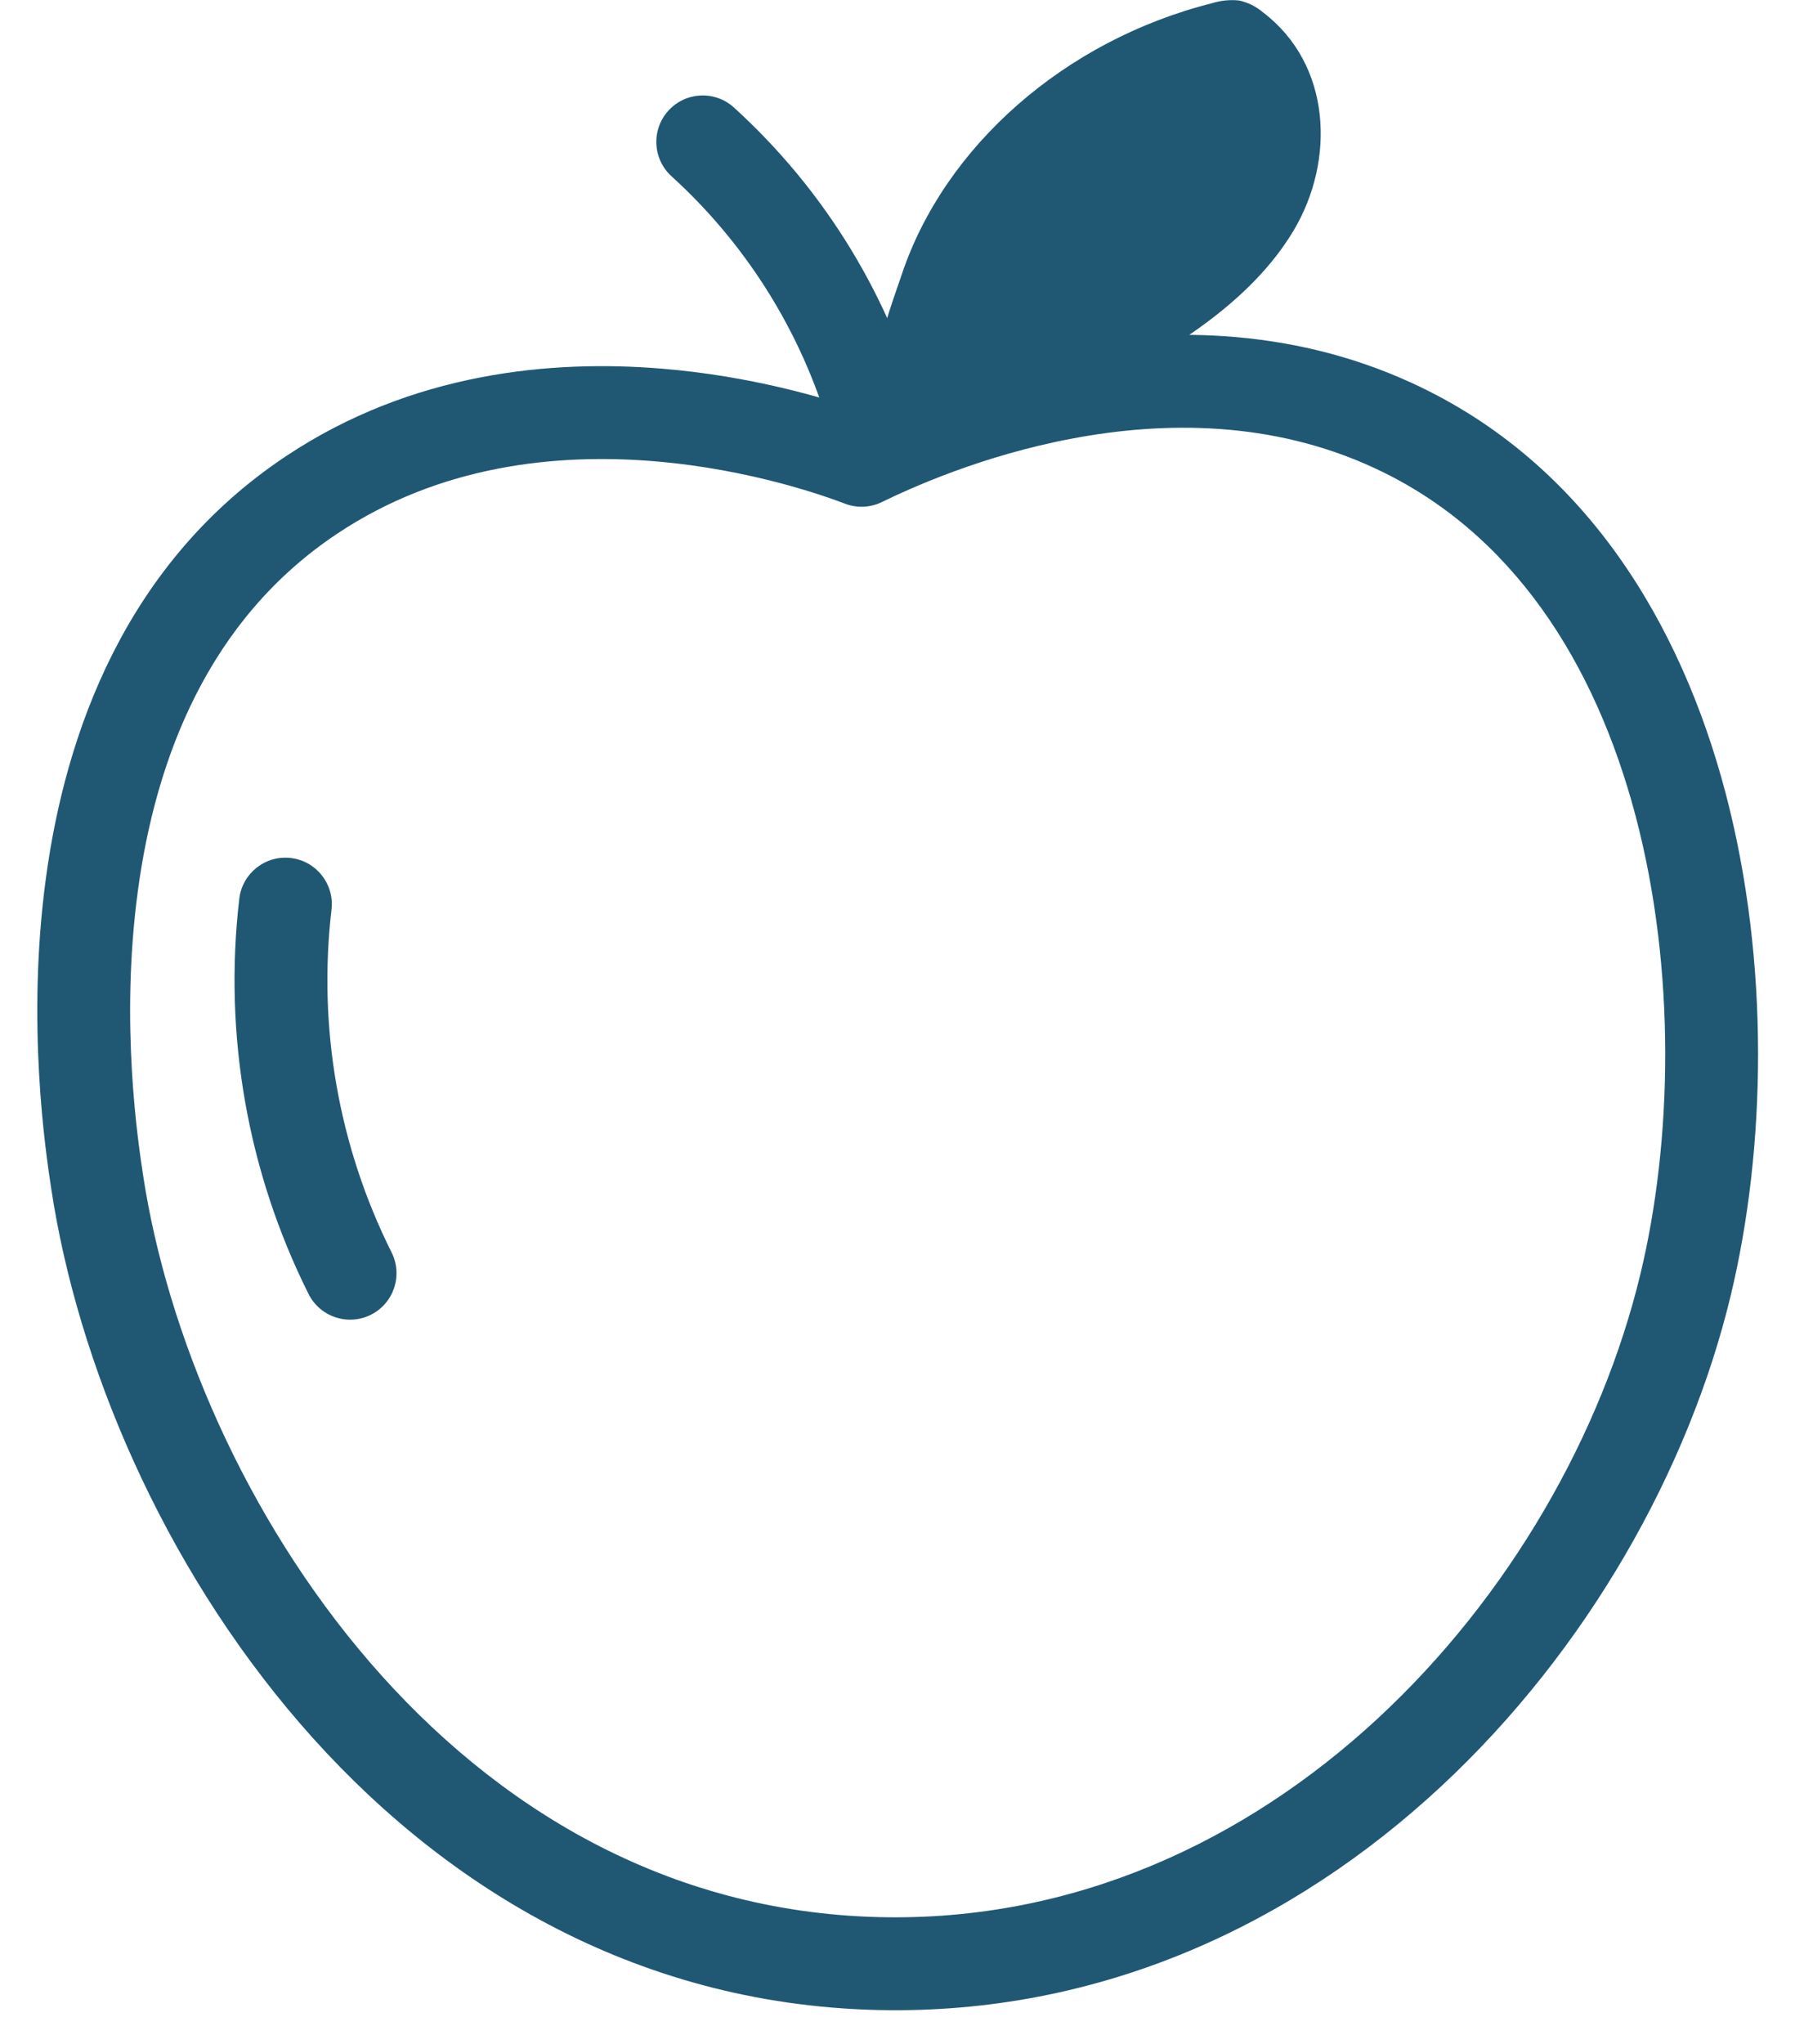
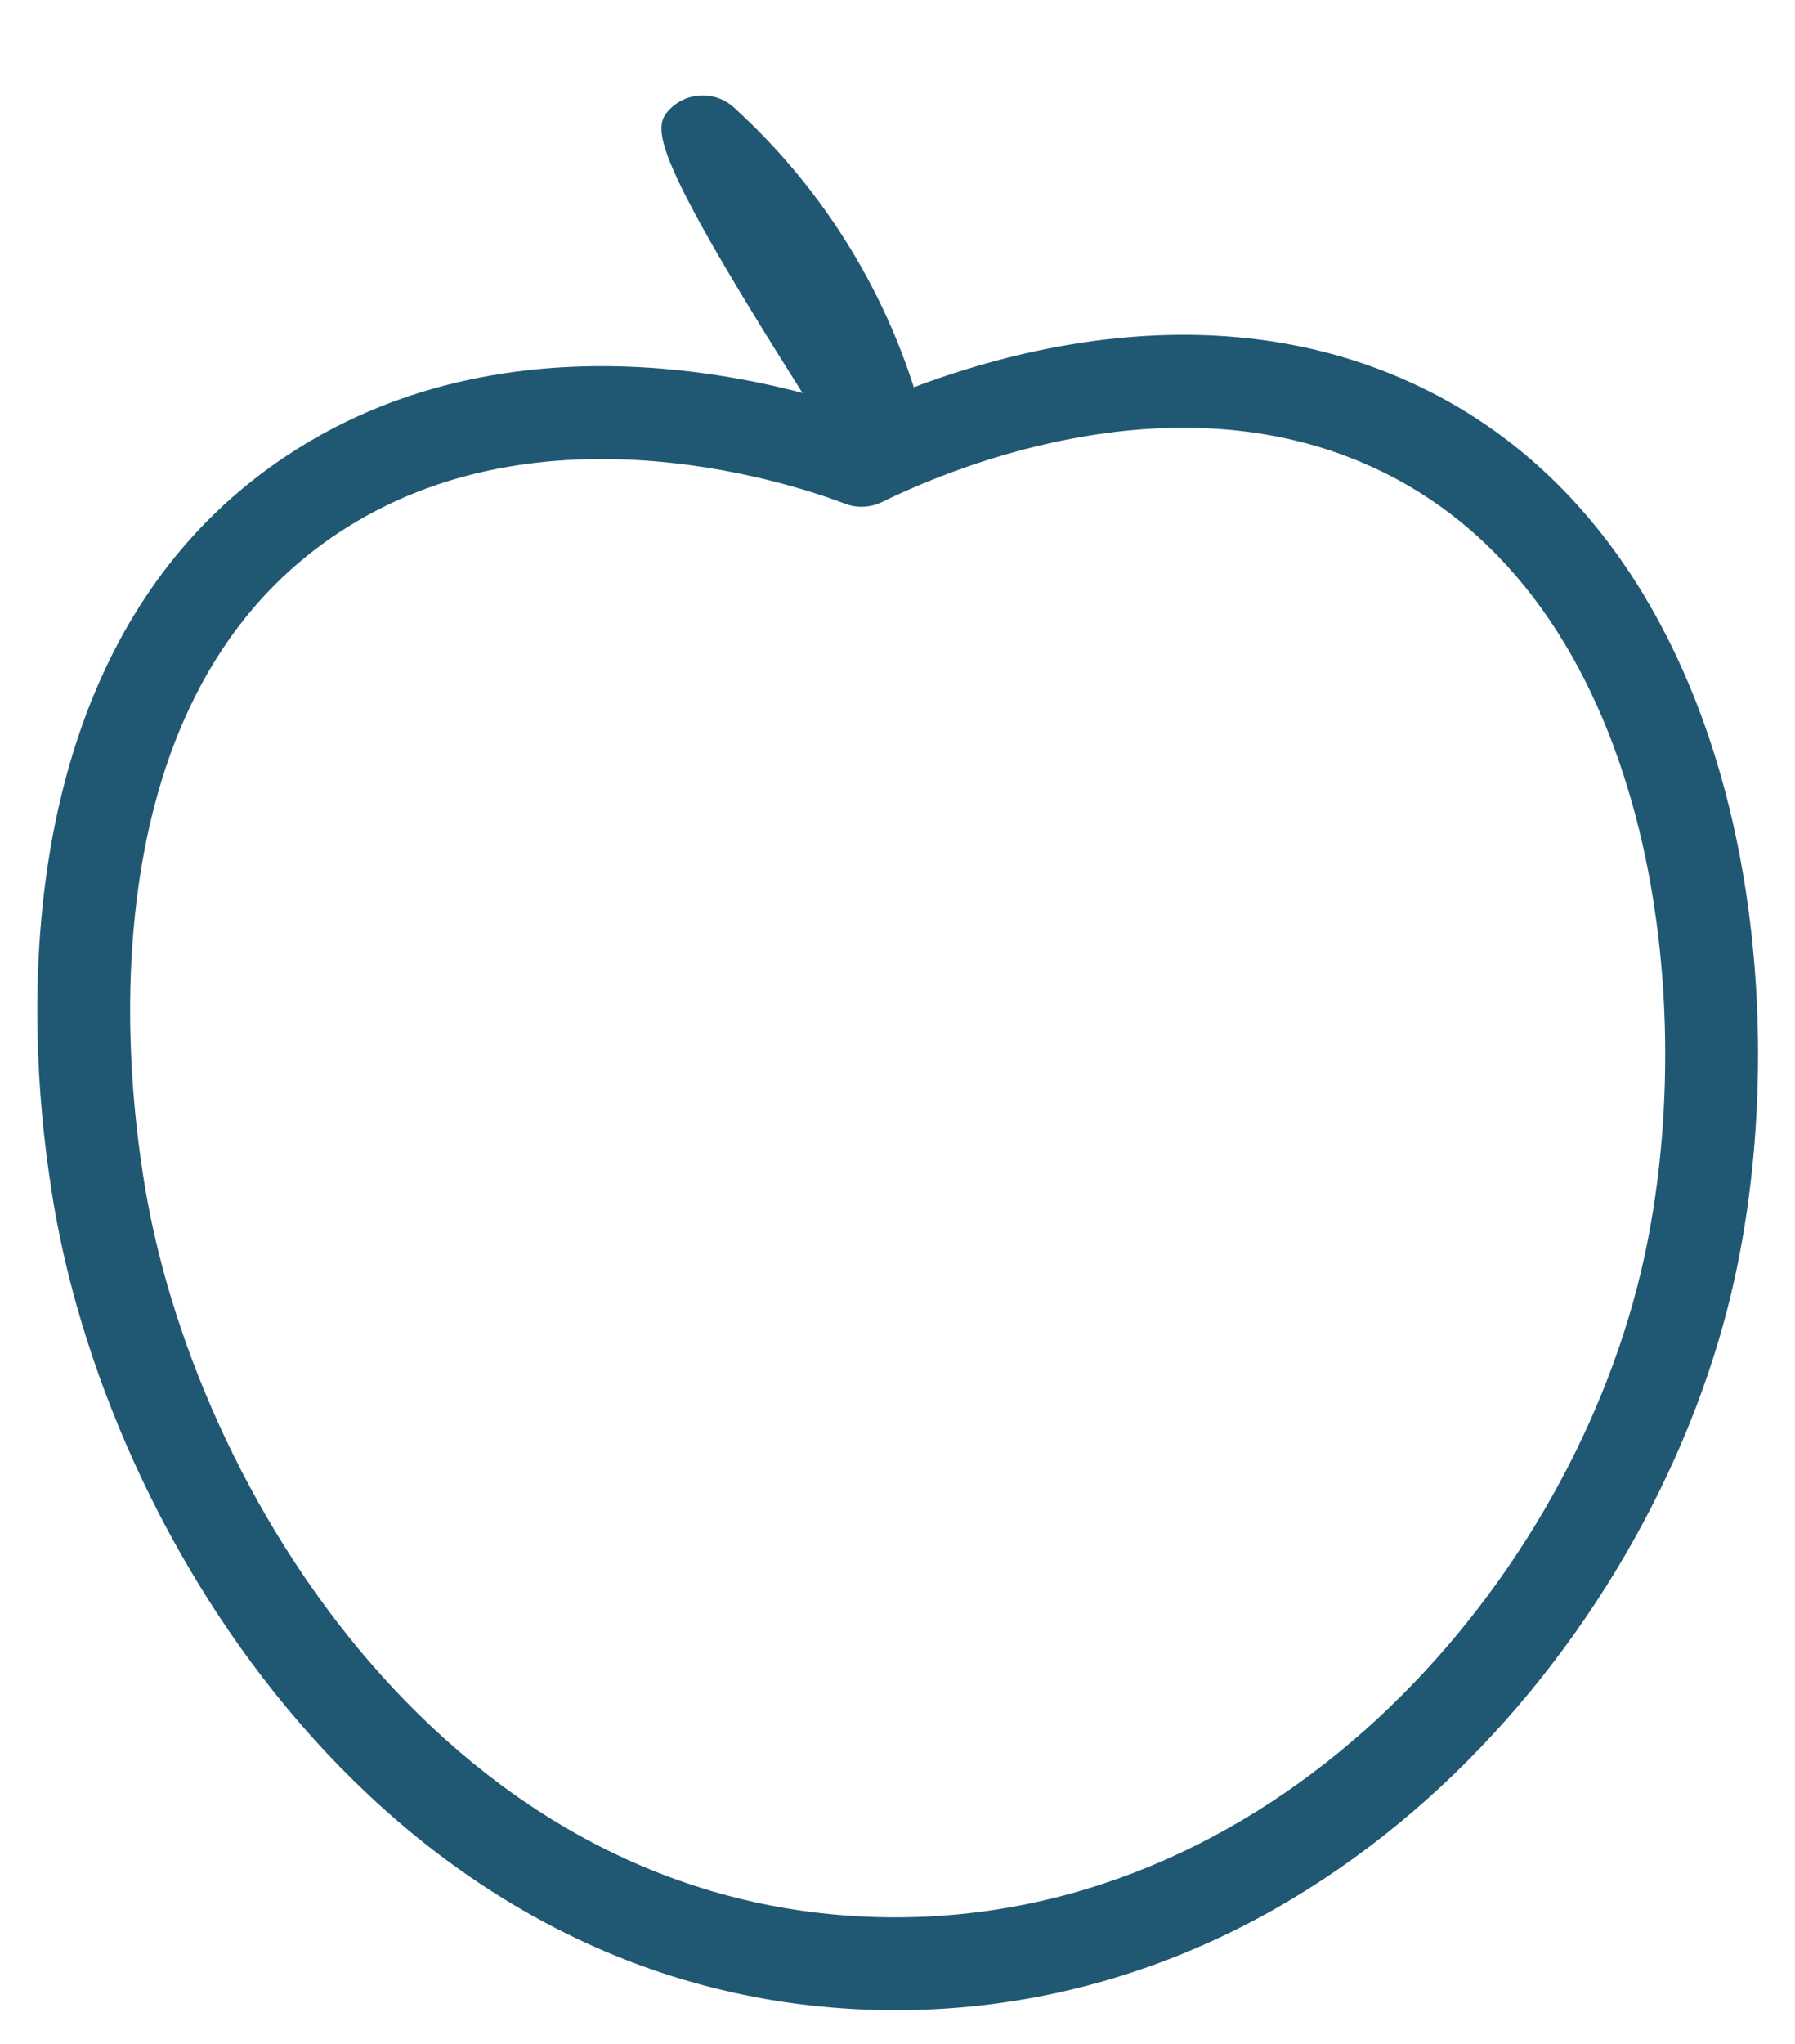
<svg xmlns="http://www.w3.org/2000/svg" width="58" height="66" viewBox="0 0 58 66" fill="none">
  <path fill-rule="evenodd" clip-rule="evenodd" d="M34.65 14.161C31.694 14.717 29.374 15.785 28.494 16.213C28.122 16.394 27.691 16.413 27.304 16.265C26.736 16.049 24.292 15.153 21.133 14.894C17.97 14.634 14.22 15.022 10.907 17.226C6.726 20.004 5.028 24.502 4.453 28.78C3.879 33.05 4.459 36.863 4.623 37.944L4.623 37.946C5.395 43.033 7.896 48.987 11.962 53.69C16.011 58.372 21.54 61.741 28.411 61.907C41.025 62.208 50.525 51.449 53.007 41.133C54.034 36.867 54.164 31.338 52.853 26.362C51.541 21.387 48.853 17.165 44.408 15.113L44.406 15.112C41.1 13.579 37.61 13.603 34.65 14.161ZM45.667 12.389C41.604 10.506 37.426 10.585 34.095 11.212C31.285 11.741 29 12.674 27.762 13.241C26.607 12.842 24.26 12.14 21.378 11.904C17.82 11.612 13.316 12.02 9.246 14.727M45.667 12.389C51.199 14.944 54.305 20.101 55.754 25.597C57.202 31.091 57.057 37.125 55.923 41.834C53.228 53.04 42.812 65.251 28.34 64.906C20.439 64.715 14.162 60.821 9.693 55.652C5.24 50.503 2.51 44.018 1.657 38.396C1.657 38.396 1.657 38.397 1.657 38.396L1.655 38.382C1.48 37.228 0.848 33.076 1.48 28.381C2.113 23.674 4.052 18.18 9.246 14.727" fill="#205874" />
-   <path fill-rule="evenodd" clip-rule="evenodd" d="M9.397 27.706C10.219 27.802 10.808 28.547 10.712 29.37C10.266 33.172 10.941 37.02 12.653 40.443C13.024 41.184 12.724 42.085 11.983 42.456C11.242 42.826 10.341 42.526 9.97 41.785C7.996 37.84 7.218 33.403 7.732 29.021C7.829 28.198 8.574 27.609 9.397 27.706Z" fill="#205874" />
-   <path fill-rule="evenodd" clip-rule="evenodd" d="M21.597 3.574C22.154 2.96 23.102 2.915 23.715 3.472C26.658 6.145 28.772 9.606 29.804 13.445C30.02 14.245 29.546 15.068 28.745 15.284C27.945 15.499 27.122 15.025 26.907 14.225C26.024 10.94 24.216 7.979 21.698 5.692C21.085 5.135 21.04 4.187 21.597 3.574Z" fill="#205874" />
-   <path d="M29.139 8.859C30.524 4.724 34.406 1.301 39.162 0.104C39.44 0.017 39.733 -0.014 40.023 0.014C40.312 0.073 40.581 0.204 40.806 0.396C43.025 2.078 43.154 5.177 41.796 7.449C40.437 9.72 37.913 11.292 35.39 12.58C34.096 13.227 30.459 15.077 28.919 14.003C27.528 13.026 28.744 10.05 29.139 8.859Z" fill="#205874" />
+   <path fill-rule="evenodd" clip-rule="evenodd" d="M21.597 3.574C22.154 2.96 23.102 2.915 23.715 3.472C26.658 6.145 28.772 9.606 29.804 13.445C30.02 14.245 29.546 15.068 28.745 15.284C27.945 15.499 27.122 15.025 26.907 14.225C21.085 5.135 21.04 4.187 21.597 3.574Z" fill="#205874" />
</svg>